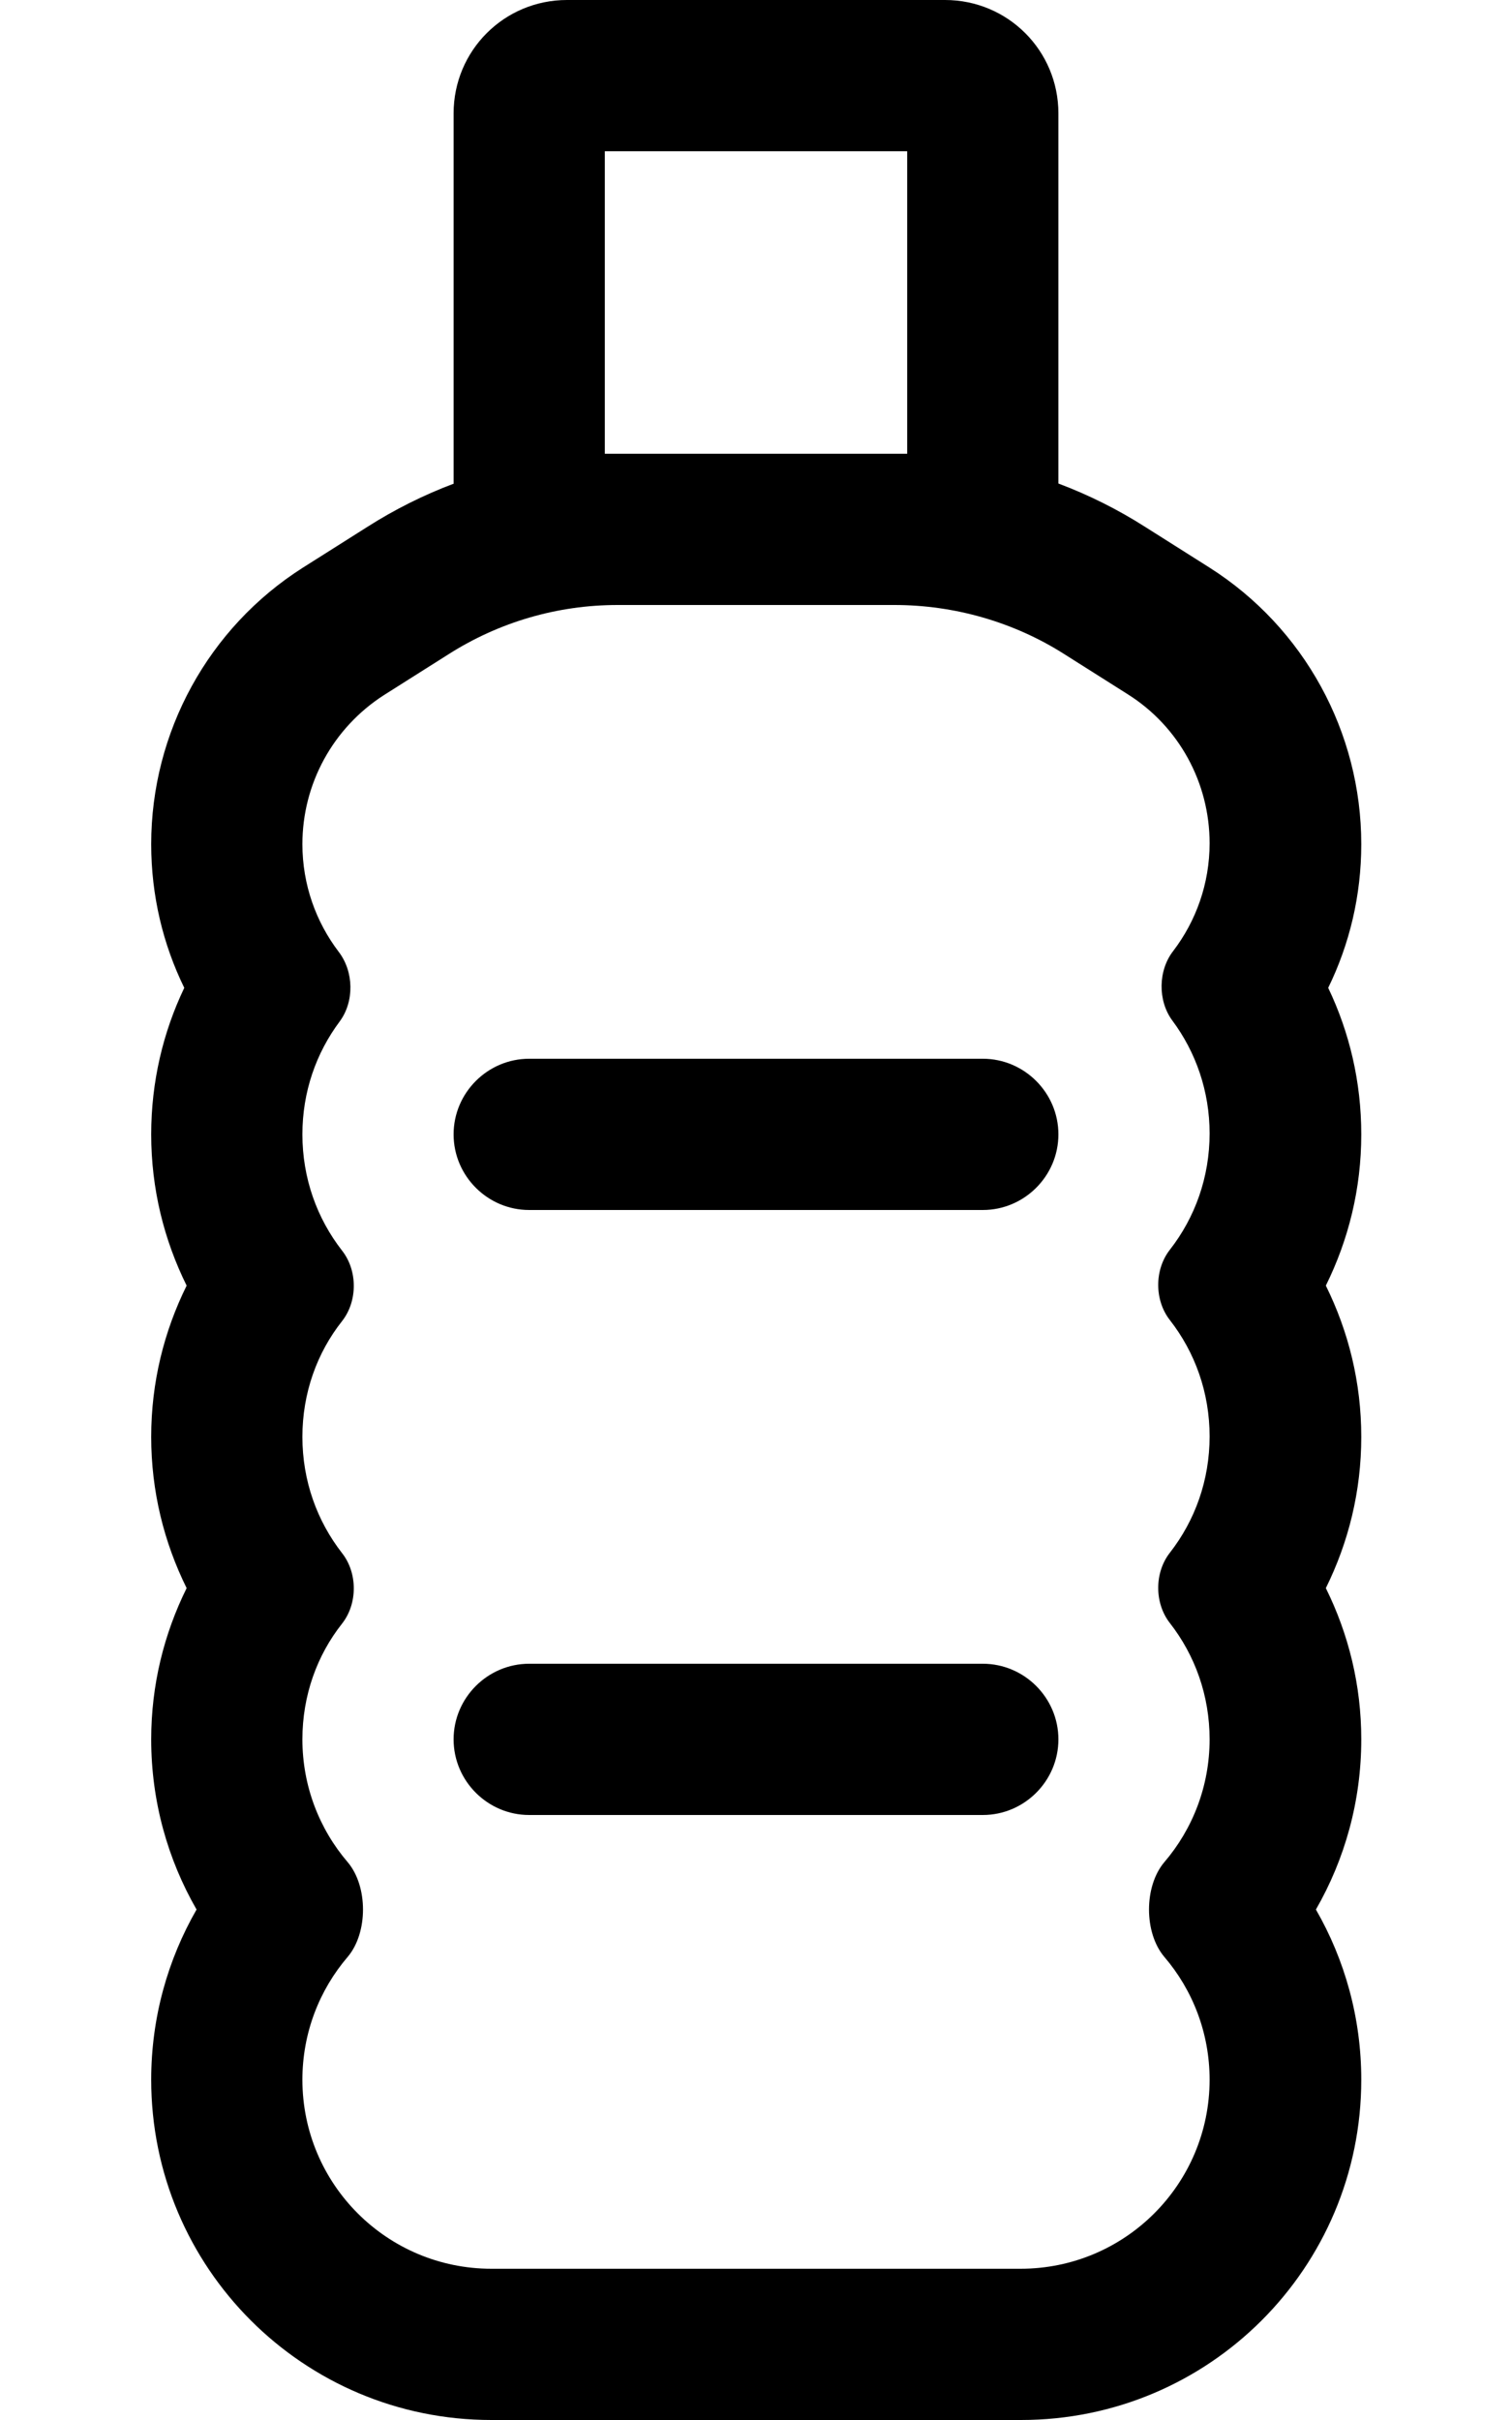
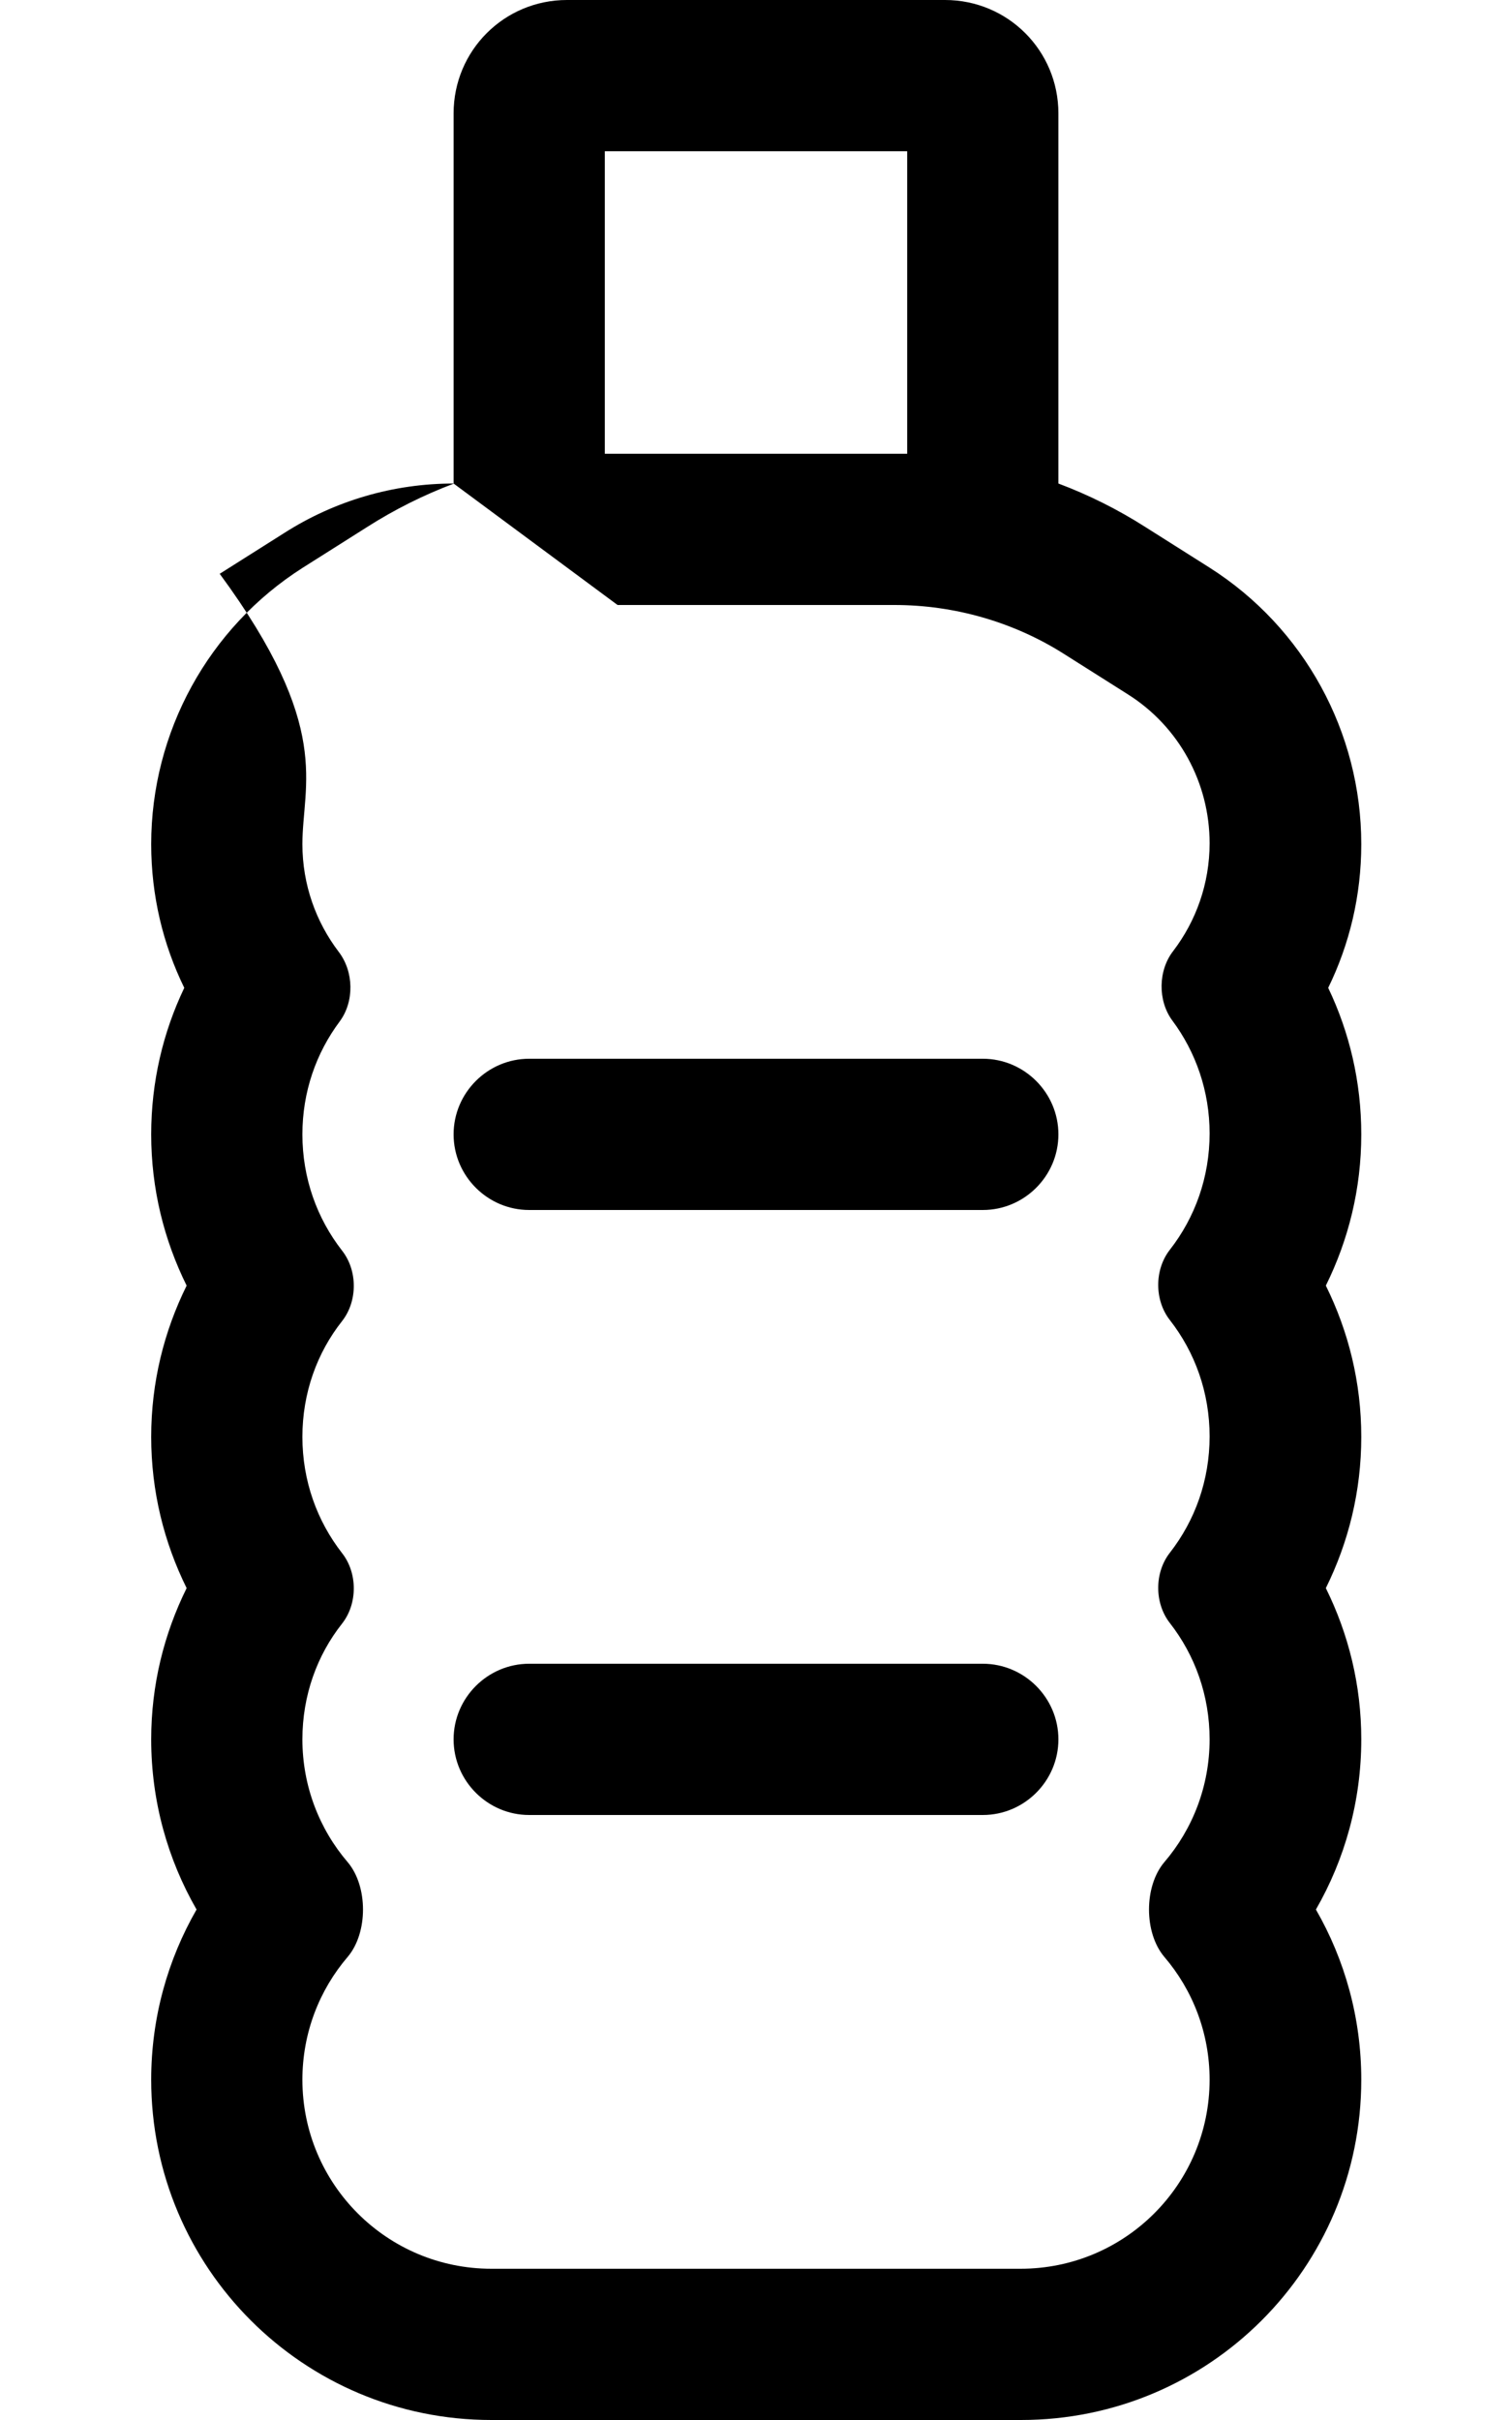
<svg xmlns="http://www.w3.org/2000/svg" viewBox="0 0 320 512">
-   <path d="M128 96h2.7 58.6H192V32H128V96zm-32 6.3V96 24c0-13.3 10.7-24 24-24h80c13.3 0 24 10.7 24 24V96v6.3c6.4 2.4 12.6 5.5 18.4 9.2l13.6 8.6c20 12.7 32.1 34.8 32.1 58.5c0 10.9-2.5 21.2-7 30.4c4.5 9.4 7 19.9 7 31c0 11.5-2.7 22.3-7.5 32c4.8 9.7 7.5 20.5 7.5 32s-2.7 22.3-7.5 32c4.8 9.7 7.5 20.5 7.5 32c0 13.1-3.5 25.4-9.6 36c6.1 10.6 9.6 22.9 9.6 36c0 39.8-32.2 72-72 72H104c-39.8 0-72-32.2-72-72c0-13.1 3.5-25.4 9.6-36c-6.1-10.6-9.6-22.9-9.6-36c0-11.5 2.7-22.3 7.5-32c-4.8-9.7-7.5-20.5-7.5-32s2.7-22.3 7.5-32c-4.8-9.7-7.5-20.5-7.5-32c0-11.1 2.5-21.6 7-31c-4.5-9.2-7-19.5-7-30.4c0-23.7 12.1-45.8 32.1-58.5l13.6-8.6c5.8-3.7 12-6.8 18.4-9.2zM130.7 128c-12.7 0-25.1 3.6-35.9 10.5l-13.6 8.6C70.5 154 64 165.8 64 178.6c0 8.6 2.9 16.5 7.7 22.8c3.2 4.2 3.3 10.5 .2 14.7c-5 6.7-7.9 14.9-7.9 23.9c0 9.3 3.1 17.8 8.4 24.6c3.3 4.2 3.3 10.7 0 14.9C67.1 286.2 64 294.7 64 304s3.1 17.8 8.4 24.6c3.3 4.2 3.3 10.7 0 14.9C67.1 350.2 64 358.7 64 368c0 9.9 3.6 19 9.6 26c4.3 5.1 4.3 14.9 0 20c-6 7-9.6 16.1-9.6 26c0 22.1 17.9 40 40 40H216c22.1 0 40-17.9 40-40c0-9.9-3.6-19-9.6-26c-4.3-5.1-4.3-14.9 0-20c6-7 9.6-16.1 9.6-26c0-9.3-3.1-17.8-8.4-24.6c-3.3-4.2-3.3-10.7 0-14.9c5.3-6.8 8.4-15.3 8.4-24.6s-3.1-17.8-8.4-24.6c-3.3-4.2-3.3-10.7 0-14.9c5.3-6.8 8.4-15.3 8.4-24.6c0-8.9-2.9-17.2-7.9-23.9c-3.1-4.2-3-10.6 .2-14.7c4.8-6.3 7.7-14.2 7.7-22.8c0-12.8-6.5-24.7-17.3-31.5l-13.6-8.6C214.5 131.6 202 128 189.3 128H130.7zM96 240c0-8.8 7.2-16 16-16h96c8.8 0 16 7.2 16 16s-7.2 16-16 16H112c-8.8 0-16-7.2-16-16zm16 112h96c8.8 0 16 7.2 16 16s-7.2 16-16 16H112c-8.8 0-16-7.2-16-16s7.2-16 16-16z" />
+   <path d="M128 96h2.7 58.6H192V32H128V96zm-32 6.3V96 24c0-13.3 10.7-24 24-24h80c13.3 0 24 10.7 24 24V96v6.3c6.4 2.4 12.6 5.5 18.4 9.2l13.6 8.6c20 12.7 32.1 34.8 32.1 58.5c0 10.9-2.5 21.2-7 30.4c4.5 9.4 7 19.9 7 31c0 11.5-2.7 22.3-7.5 32c4.8 9.7 7.5 20.5 7.5 32s-2.7 22.3-7.5 32c4.8 9.7 7.5 20.5 7.5 32c0 13.1-3.5 25.4-9.6 36c6.1 10.6 9.6 22.9 9.6 36c0 39.8-32.2 72-72 72H104c-39.8 0-72-32.2-72-72c0-13.1 3.5-25.4 9.6-36c-6.1-10.6-9.6-22.9-9.6-36c0-11.5 2.7-22.3 7.5-32c-4.8-9.7-7.5-20.5-7.5-32s2.7-22.3 7.5-32c-4.8-9.7-7.5-20.5-7.5-32c0-11.1 2.5-21.6 7-31c-4.5-9.2-7-19.5-7-30.4c0-23.7 12.1-45.8 32.1-58.5l13.6-8.6c5.8-3.7 12-6.8 18.4-9.2zc-12.7 0-25.1 3.6-35.9 10.5l-13.6 8.6C70.5 154 64 165.8 64 178.6c0 8.6 2.9 16.5 7.7 22.8c3.2 4.2 3.3 10.5 .2 14.7c-5 6.7-7.9 14.9-7.9 23.9c0 9.3 3.1 17.8 8.4 24.6c3.3 4.2 3.3 10.7 0 14.9C67.1 286.2 64 294.7 64 304s3.1 17.8 8.4 24.6c3.3 4.2 3.3 10.7 0 14.9C67.1 350.2 64 358.7 64 368c0 9.9 3.6 19 9.6 26c4.3 5.1 4.3 14.9 0 20c-6 7-9.6 16.1-9.6 26c0 22.1 17.9 40 40 40H216c22.1 0 40-17.9 40-40c0-9.9-3.6-19-9.6-26c-4.3-5.1-4.3-14.9 0-20c6-7 9.6-16.1 9.6-26c0-9.3-3.1-17.8-8.4-24.6c-3.3-4.2-3.3-10.7 0-14.9c5.3-6.8 8.4-15.3 8.4-24.6s-3.1-17.8-8.4-24.6c-3.3-4.2-3.3-10.7 0-14.9c5.3-6.8 8.4-15.3 8.4-24.6c0-8.9-2.9-17.2-7.9-23.9c-3.1-4.2-3-10.6 .2-14.7c4.8-6.3 7.7-14.2 7.7-22.8c0-12.8-6.5-24.7-17.3-31.5l-13.6-8.6C214.5 131.6 202 128 189.3 128H130.7zM96 240c0-8.8 7.2-16 16-16h96c8.8 0 16 7.2 16 16s-7.2 16-16 16H112c-8.8 0-16-7.2-16-16zm16 112h96c8.8 0 16 7.2 16 16s-7.2 16-16 16H112c-8.8 0-16-7.2-16-16s7.2-16 16-16z" />
</svg>